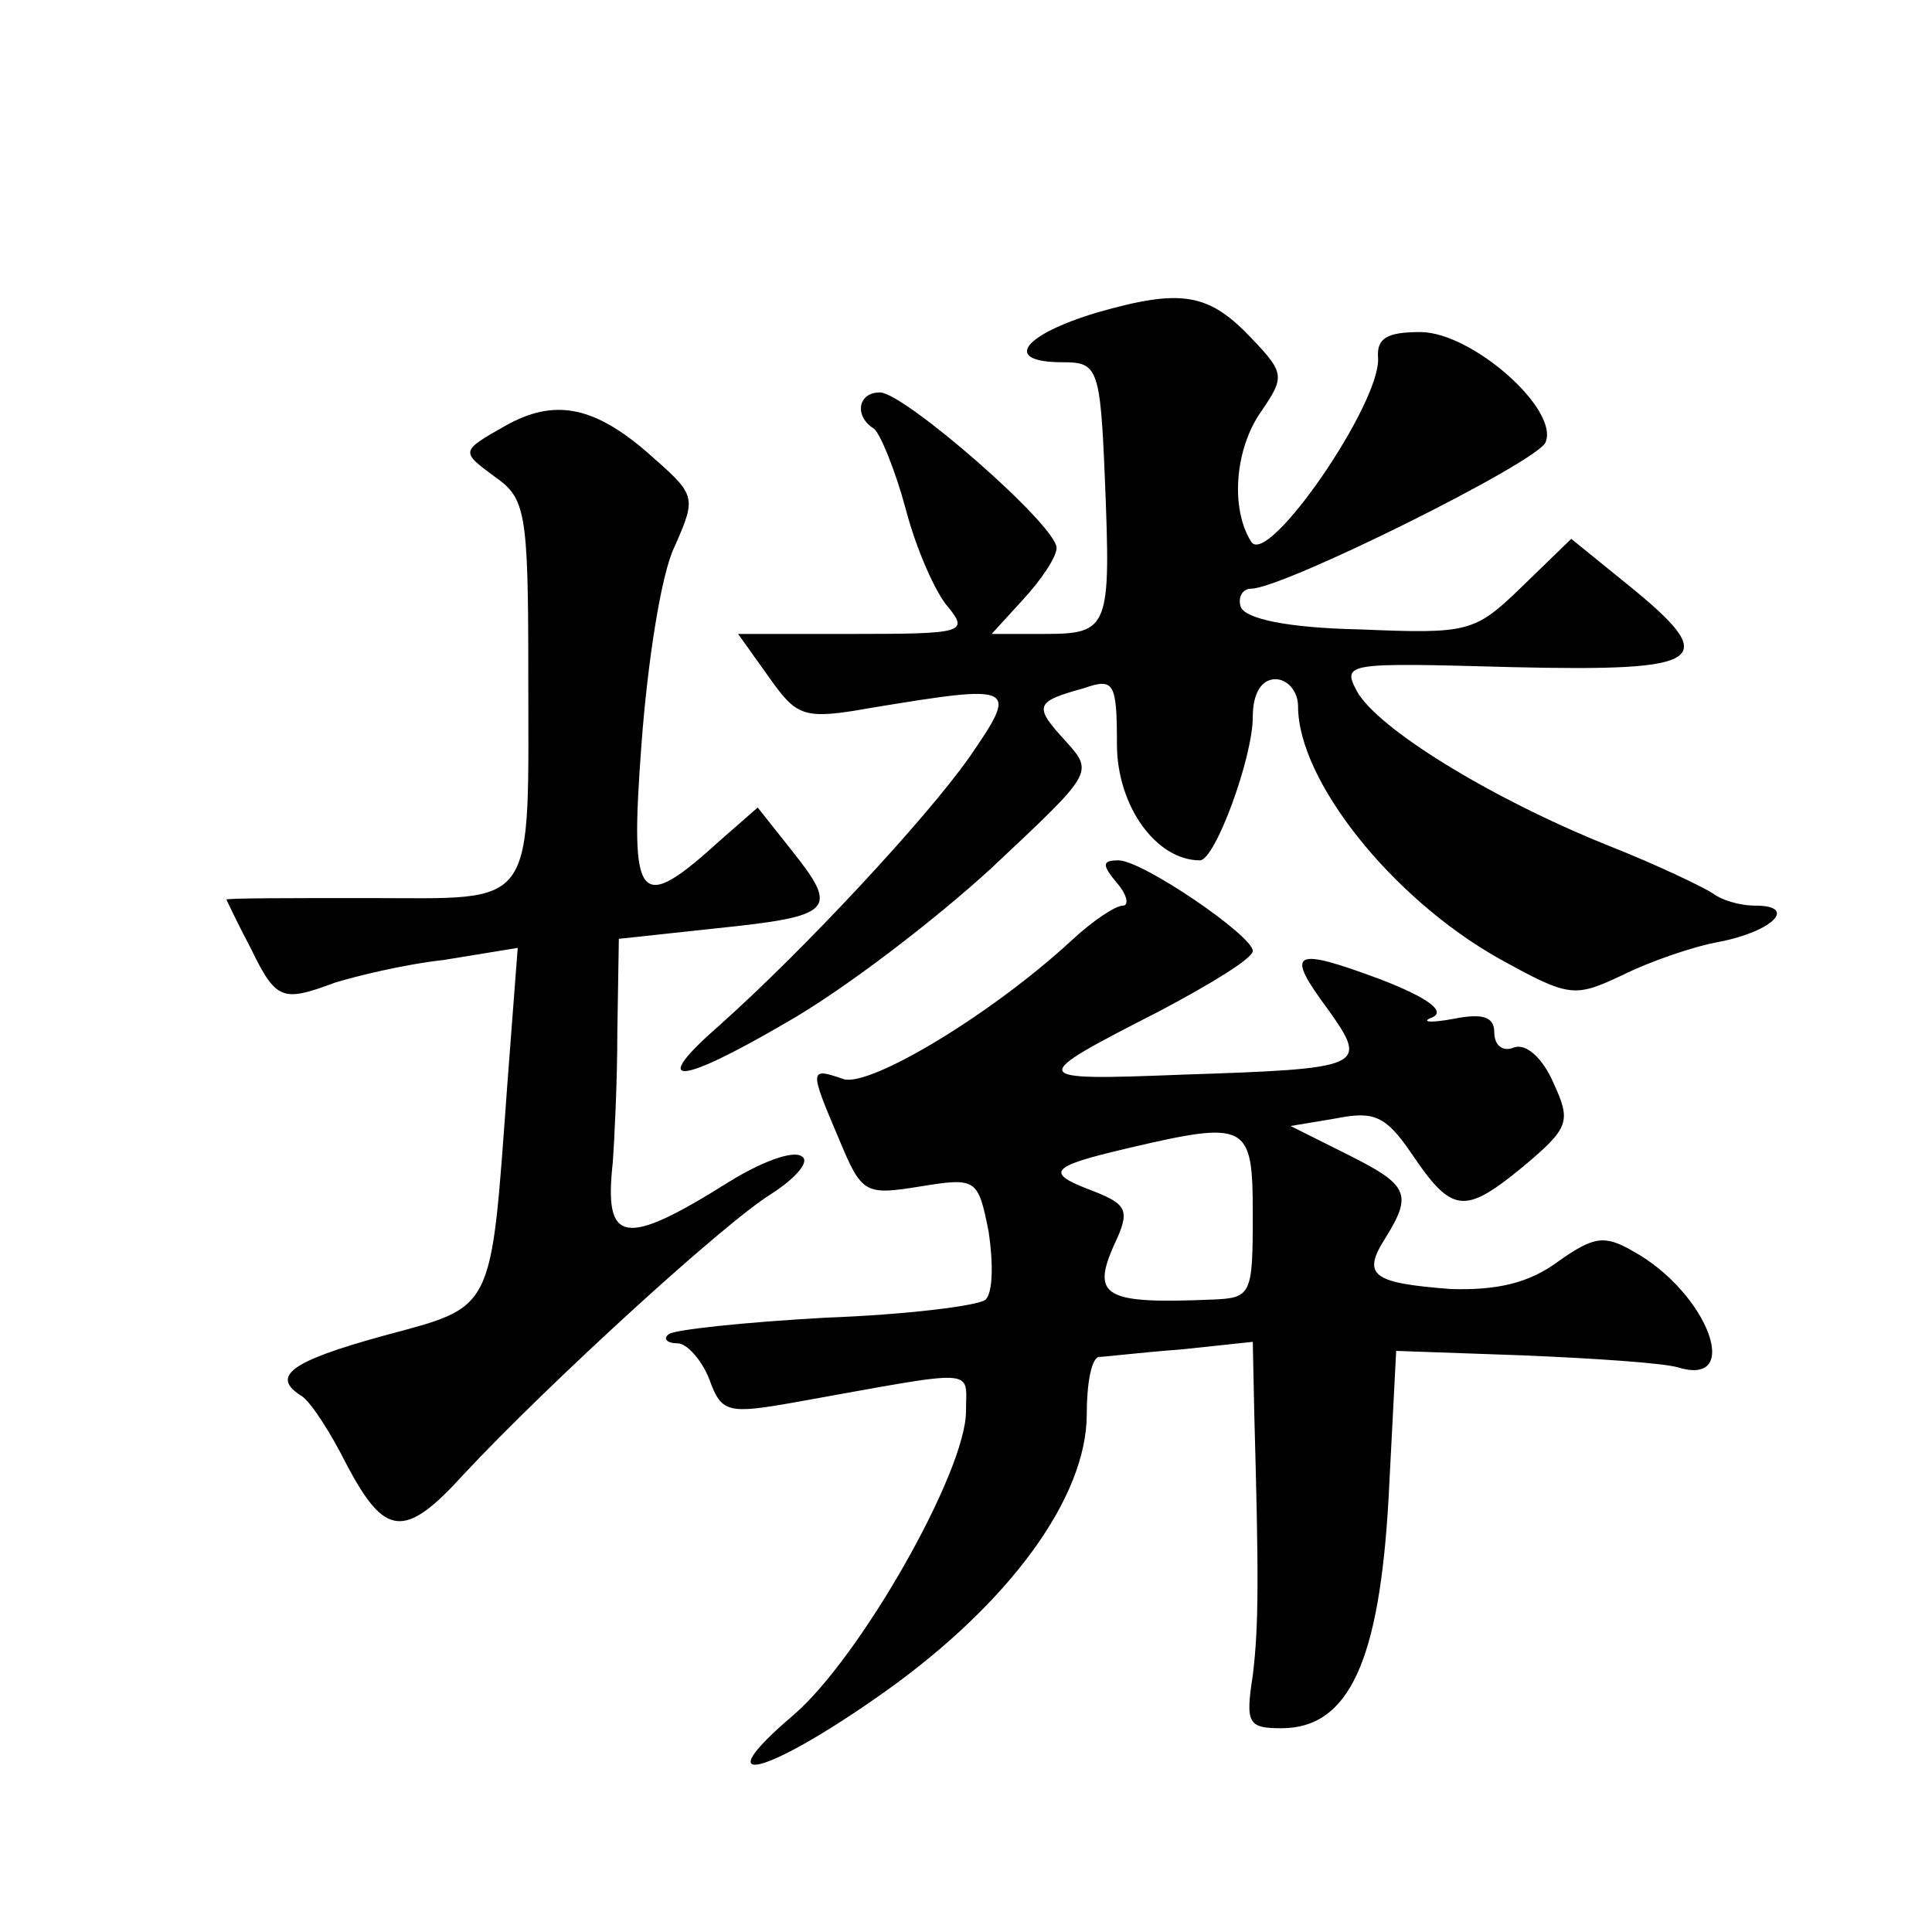
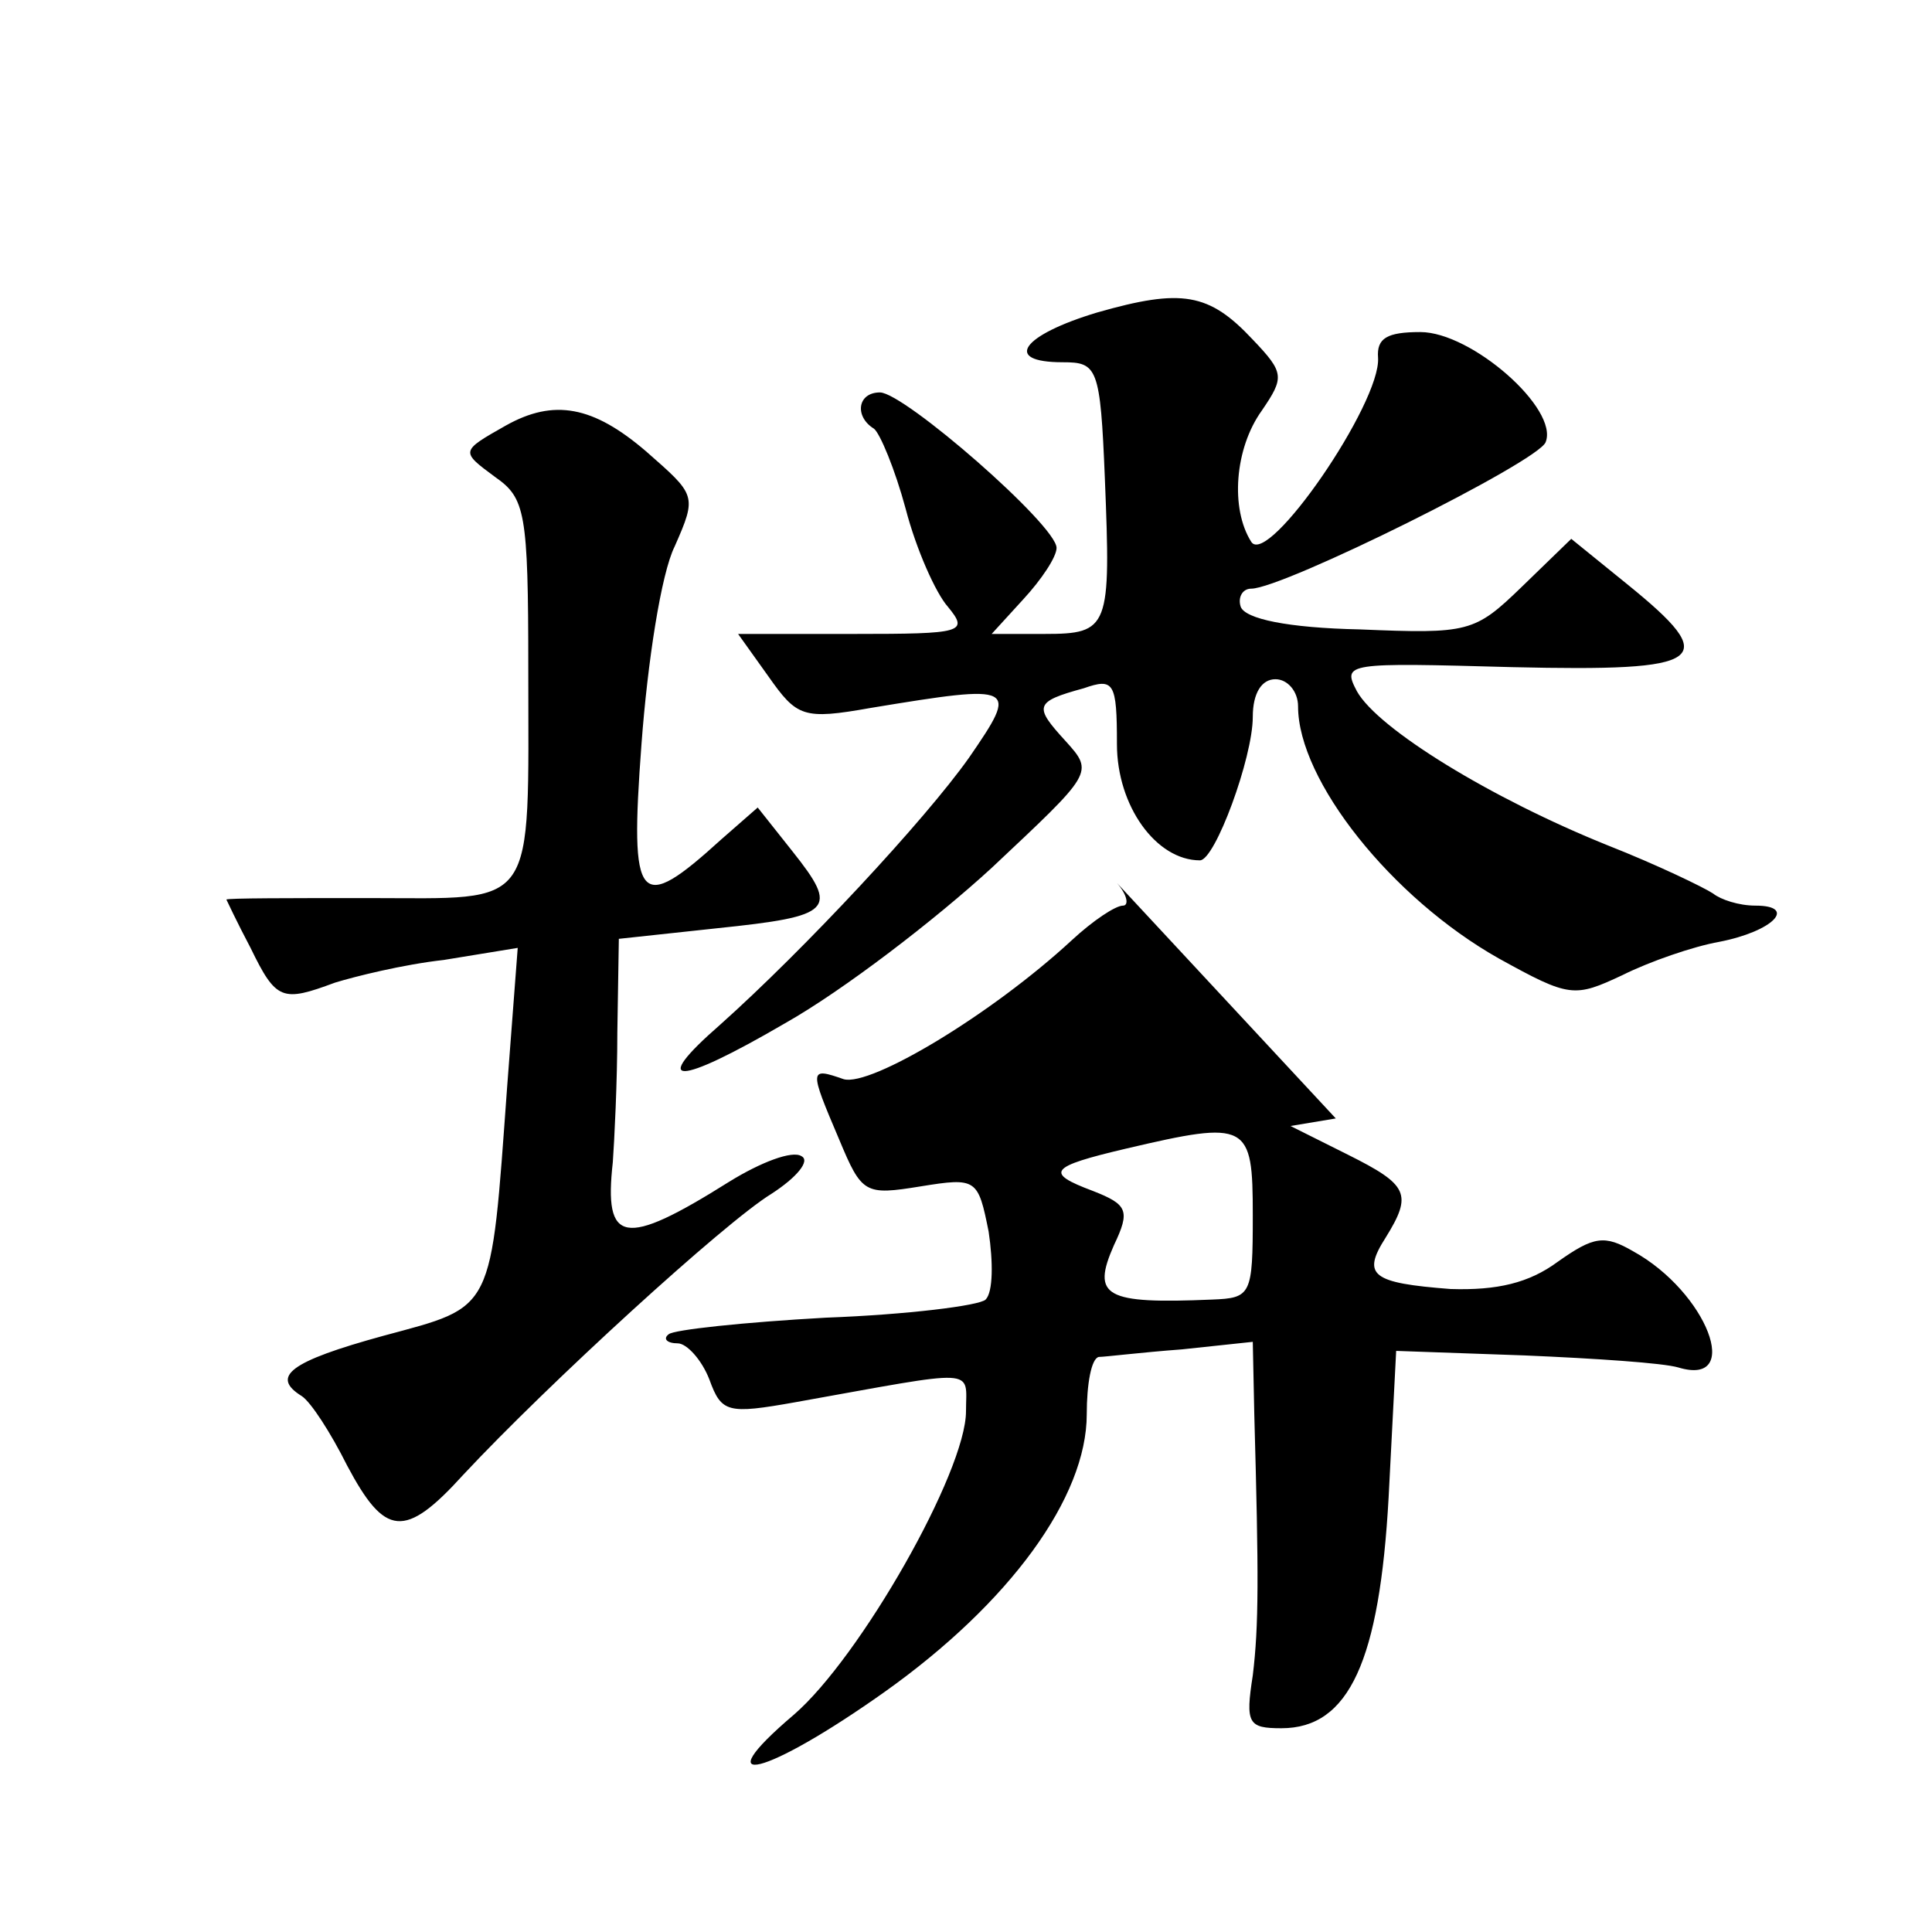
<svg xmlns="http://www.w3.org/2000/svg" version="1.0" width="128pt" height="128pt" viewBox="0 0 128 128" preserveAspectRatio="xMidYMid meet">
  <g transform="translate(0,128) scale(0.1,-0.1)" fill="#0" stroke="none">
-     <path d="M727 1073 c-50 -15 -63 -33 -23 -33 23 0 25 -3 28 -77 4 -99 3 -103 -40 -103 l-35 0 21 23 c12 13 22 28 22 34 0 15 -101 103 -117 103 -15 0 -17 -16 -4 -24 4 -3 14 -27 21 -53 7 -27 20 -56 28 -65 14 -17 10 -18 -62 -18 l-77 0 20 -28 c19 -27 23 -29 68 -21 97 16 98 15 65 -33 -29 -41 -109 -127 -165 -177 -47 -41 -29 -41 43 1 39 22 100 69 137 103 67 63 68 63 49 84 -21 23 -21 26 12 35 20 7 22 4 22 -37 0 -41 26 -77 55 -77 10 0 35 68 35 95 0 16 6 25 15 25 8 0 15 -8 15 -18 0 -49 62 -127 133 -167 47 -26 50 -26 82 -11 18 9 47 19 64 22 36 7 52 24 24 24 -11 0 -23 4 -28 8 -6 4 -37 19 -70 32 -77 31 -152 77 -166 102 -10 19 -7 19 103 16 129 -3 139 4 76 55 l-37 30 -33 -32 c-31 -30 -35 -31 -107 -28 -48 1 -76 7 -79 15 -2 6 1 12 7 12 21 0 190 84 195 97 9 22 -49 73 -83 73 -22 0 -29 -4 -28 -17 2 -30 -73 -139 -84 -122 -14 22 -11 62 7 87 15 22 15 25 -6 47 -29 31 -47 34 -103 18z M335 998 c-30 -17 -30 -17 -7 -34 20 -14 22 -23 22 -127 0 -162 7 -152 -106 -152 -51 0 -94 0 -94 -1 0 0 7 -15 16 -32 17 -35 21 -36 56 -23 13 4 45 12 72 15 l49 8 -7 -92 c-11 -151 -8 -145 -82 -165 -62 -17 -75 -27 -54 -40 6 -4 19 -24 30 -46 25 -47 38 -49 77 -6 56 60 173 167 204 186 17 11 26 22 20 25 -6 4 -27 -4 -48 -17 -70 -44 -83 -41 -77 13 1 14 3 53 3 86 l1 62 65 7 c77 8 81 12 50 51 l-23 29 -24 -21 c-55 -50 -61 -44 -53 63 4 54 13 113 22 131 15 34 14 34 -19 63 -35 30 -61 35 -93 17z M740 695 c7 -8 8 -15 4 -15 -5 0 -20 -10 -34 -23 -53 -49 -133 -97 -151 -92 -23 8 -23 7 -3 -40 15 -36 17 -37 54 -31 37 6 38 5 45 -30 3 -20 3 -40 -2 -45 -4 -4 -52 -10 -106 -12 -54 -3 -101 -8 -104 -11 -4 -3 -1 -6 6 -6 6 0 16 -11 21 -24 8 -22 12 -23 57 -15 123 22 113 23 113 -6 0 -40 -70 -163 -114 -201 -60 -51 -19 -41 60 15 83 59 134 129 134 184 0 20 3 37 8 38 4 0 28 3 55 5 l47 5 1 -48 c3 -108 3 -140 -1 -173 -5 -32 -3 -35 19 -35 45 0 65 45 71 153 l5 97 85 -3 c47 -2 92 -5 102 -8 43 -13 19 50 -30 77 -19 11 -26 10 -50 -7 -19 -14 -40 -19 -71 -18 -52 4 -59 9 -43 34 18 29 15 35 -25 55 l-38 19 30 5 c25 5 33 2 50 -23 27 -40 35 -41 74 -9 31 26 32 30 20 56 -7 16 -18 26 -26 23 -7 -3 -13 1 -13 10 0 10 -7 13 -27 9 -16 -3 -22 -2 -14 1 9 4 -3 13 -34 25 -59 22 -64 19 -35 -20 27 -38 24 -39 -97 -43 -103 -4 -103 -3 -15 42 34 18 62 35 62 40 0 10 -73 60 -89 60 -11 0 -11 -3 -1 -15z m90 -220 c0 -53 -1 -55 -27 -56 -71 -3 -80 2 -65 36 11 23 9 27 -14 36 -32 12 -29 16 22 28 81 19 84 17 84 -44z" />
+     <path d="M727 1073 c-50 -15 -63 -33 -23 -33 23 0 25 -3 28 -77 4 -99 3 -103 -40 -103 l-35 0 21 23 c12 13 22 28 22 34 0 15 -101 103 -117 103 -15 0 -17 -16 -4 -24 4 -3 14 -27 21 -53 7 -27 20 -56 28 -65 14 -17 10 -18 -62 -18 l-77 0 20 -28 c19 -27 23 -29 68 -21 97 16 98 15 65 -33 -29 -41 -109 -127 -165 -177 -47 -41 -29 -41 43 1 39 22 100 69 137 103 67 63 68 63 49 84 -21 23 -21 26 12 35 20 7 22 4 22 -37 0 -41 26 -77 55 -77 10 0 35 68 35 95 0 16 6 25 15 25 8 0 15 -8 15 -18 0 -49 62 -127 133 -167 47 -26 50 -26 82 -11 18 9 47 19 64 22 36 7 52 24 24 24 -11 0 -23 4 -28 8 -6 4 -37 19 -70 32 -77 31 -152 77 -166 102 -10 19 -7 19 103 16 129 -3 139 4 76 55 l-37 30 -33 -32 c-31 -30 -35 -31 -107 -28 -48 1 -76 7 -79 15 -2 6 1 12 7 12 21 0 190 84 195 97 9 22 -49 73 -83 73 -22 0 -29 -4 -28 -17 2 -30 -73 -139 -84 -122 -14 22 -11 62 7 87 15 22 15 25 -6 47 -29 31 -47 34 -103 18z M335 998 c-30 -17 -30 -17 -7 -34 20 -14 22 -23 22 -127 0 -162 7 -152 -106 -152 -51 0 -94 0 -94 -1 0 0 7 -15 16 -32 17 -35 21 -36 56 -23 13 4 45 12 72 15 l49 8 -7 -92 c-11 -151 -8 -145 -82 -165 -62 -17 -75 -27 -54 -40 6 -4 19 -24 30 -46 25 -47 38 -49 77 -6 56 60 173 167 204 186 17 11 26 22 20 25 -6 4 -27 -4 -48 -17 -70 -44 -83 -41 -77 13 1 14 3 53 3 86 l1 62 65 7 c77 8 81 12 50 51 l-23 29 -24 -21 c-55 -50 -61 -44 -53 63 4 54 13 113 22 131 15 34 14 34 -19 63 -35 30 -61 35 -93 17z M740 695 c7 -8 8 -15 4 -15 -5 0 -20 -10 -34 -23 -53 -49 -133 -97 -151 -92 -23 8 -23 7 -3 -40 15 -36 17 -37 54 -31 37 6 38 5 45 -30 3 -20 3 -40 -2 -45 -4 -4 -52 -10 -106 -12 -54 -3 -101 -8 -104 -11 -4 -3 -1 -6 6 -6 6 0 16 -11 21 -24 8 -22 12 -23 57 -15 123 22 113 23 113 -6 0 -40 -70 -163 -114 -201 -60 -51 -19 -41 60 15 83 59 134 129 134 184 0 20 3 37 8 38 4 0 28 3 55 5 l47 5 1 -48 c3 -108 3 -140 -1 -173 -5 -32 -3 -35 19 -35 45 0 65 45 71 153 l5 97 85 -3 c47 -2 92 -5 102 -8 43 -13 19 50 -30 77 -19 11 -26 10 -50 -7 -19 -14 -40 -19 -71 -18 -52 4 -59 9 -43 34 18 29 15 35 -25 55 l-38 19 30 5 z m90 -220 c0 -53 -1 -55 -27 -56 -71 -3 -80 2 -65 36 11 23 9 27 -14 36 -32 12 -29 16 22 28 81 19 84 17 84 -44z" />
  </g>
</svg>